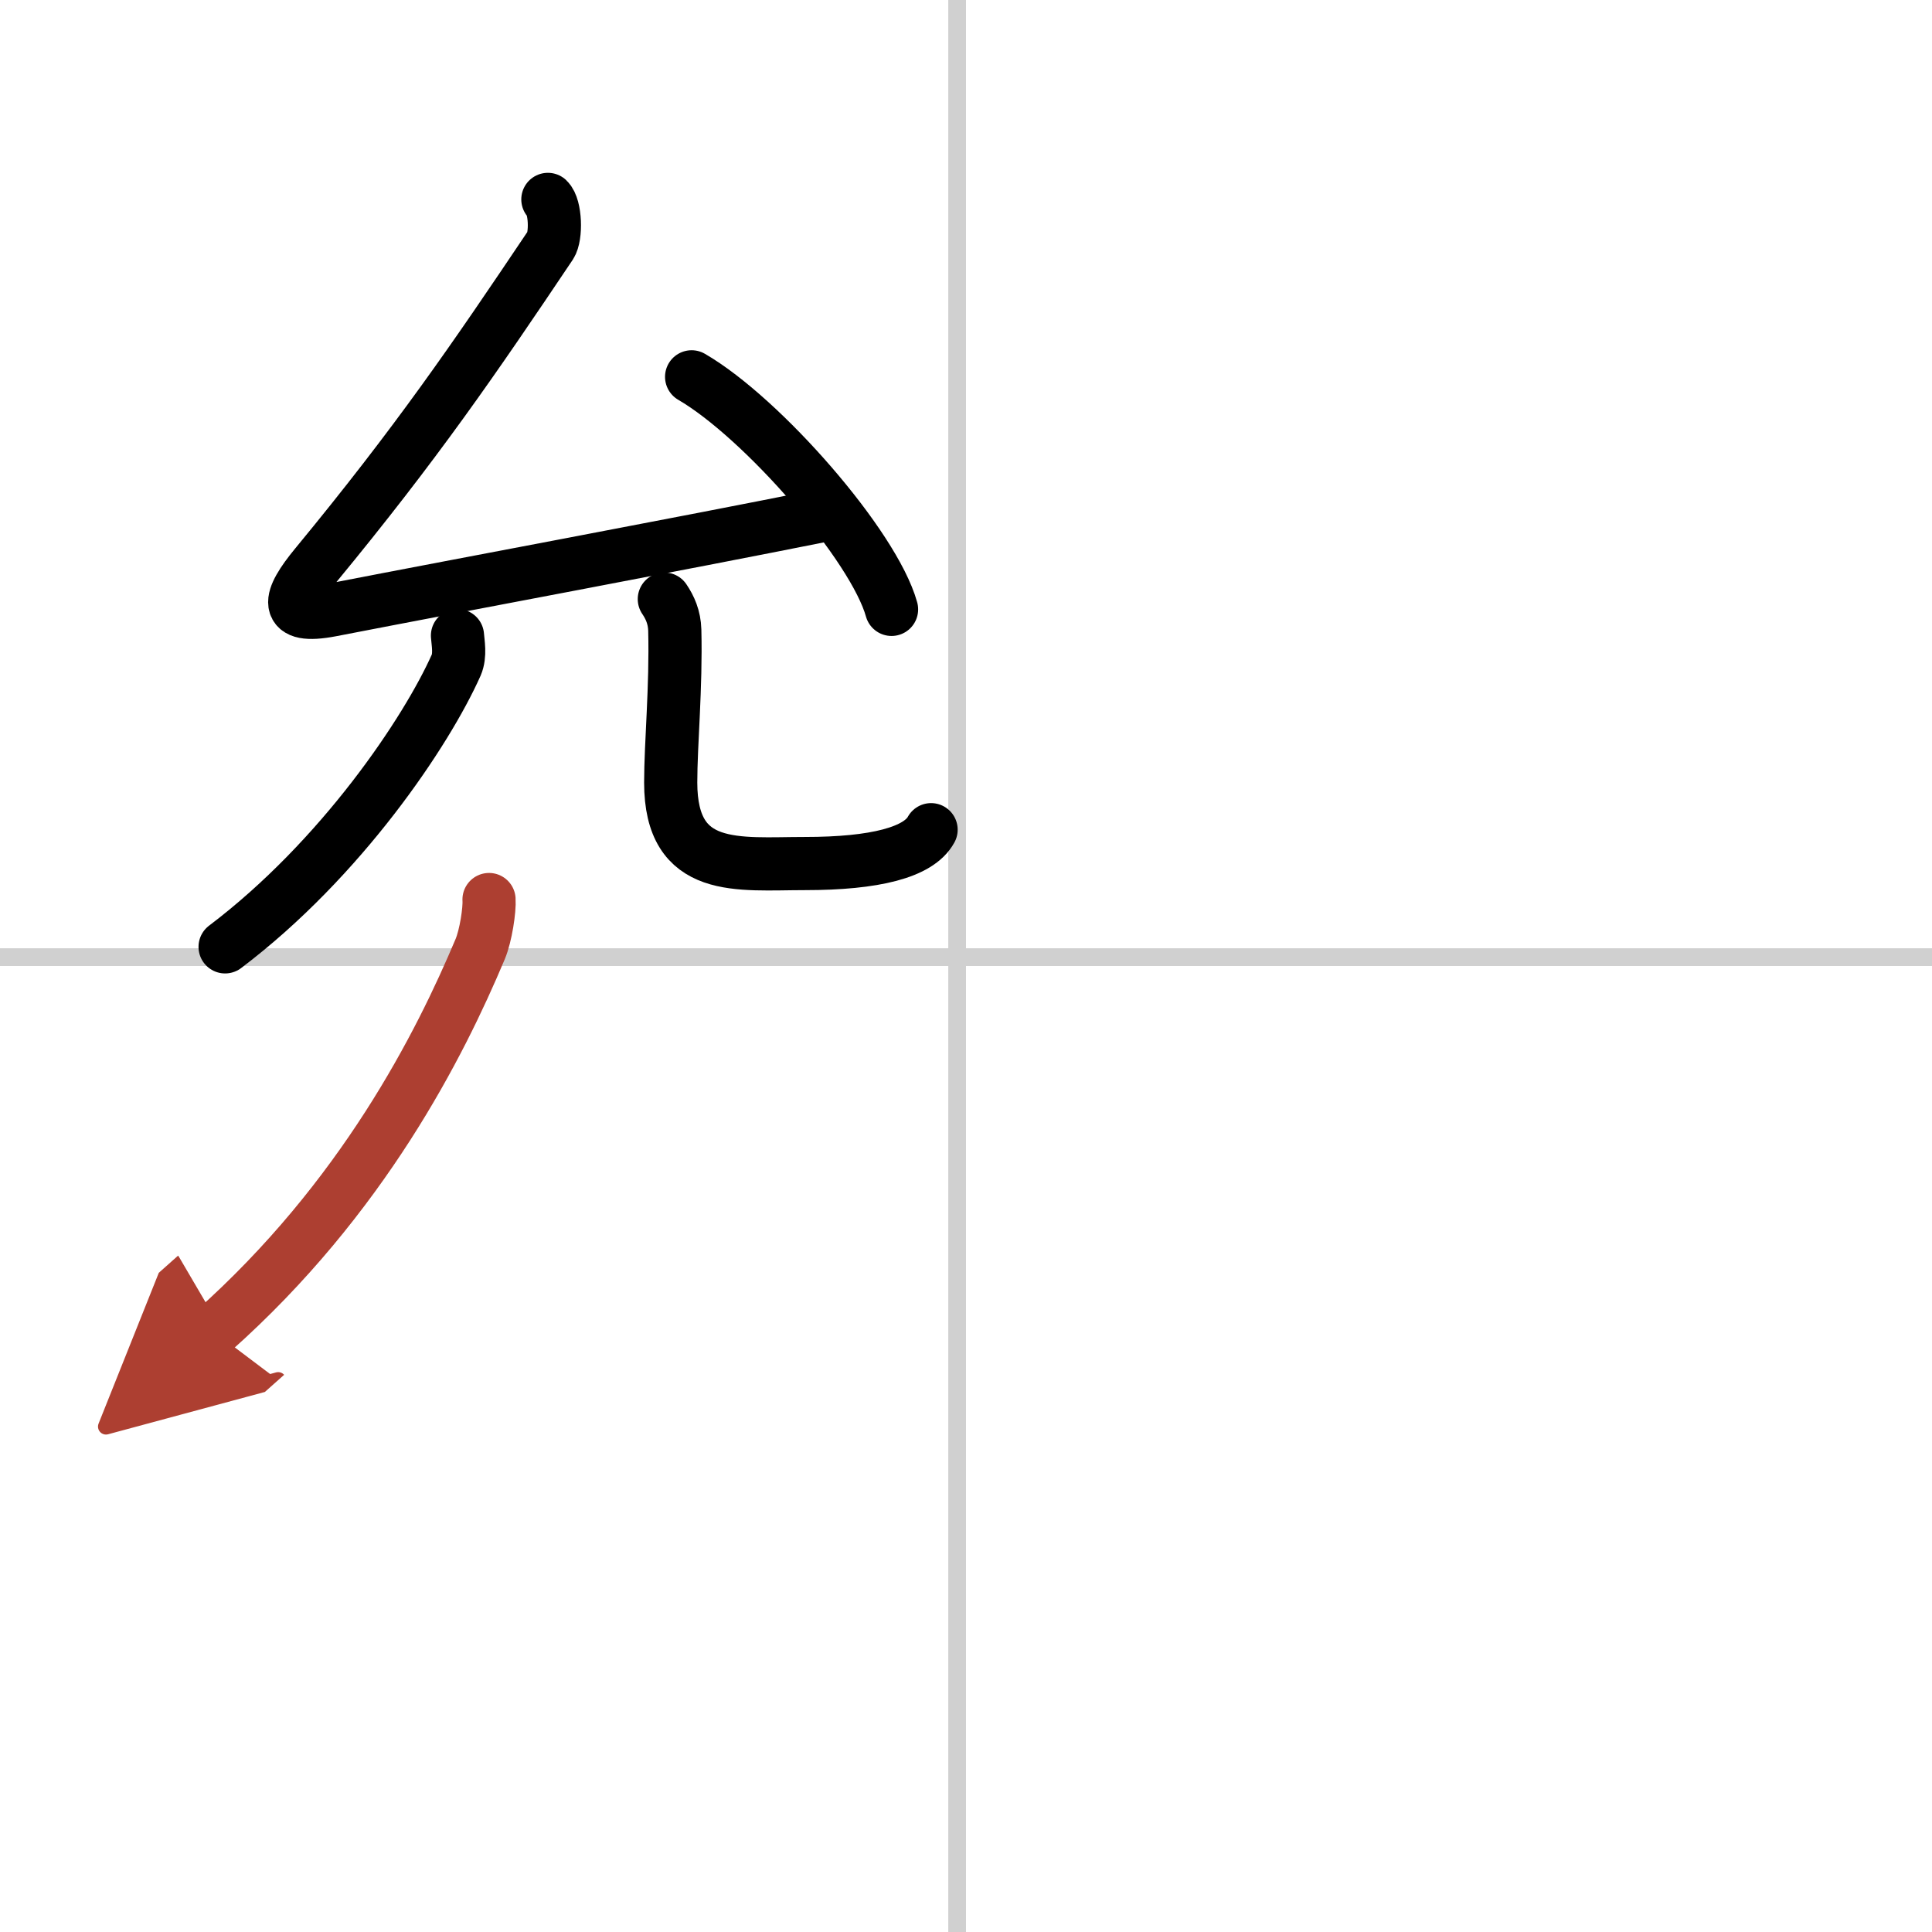
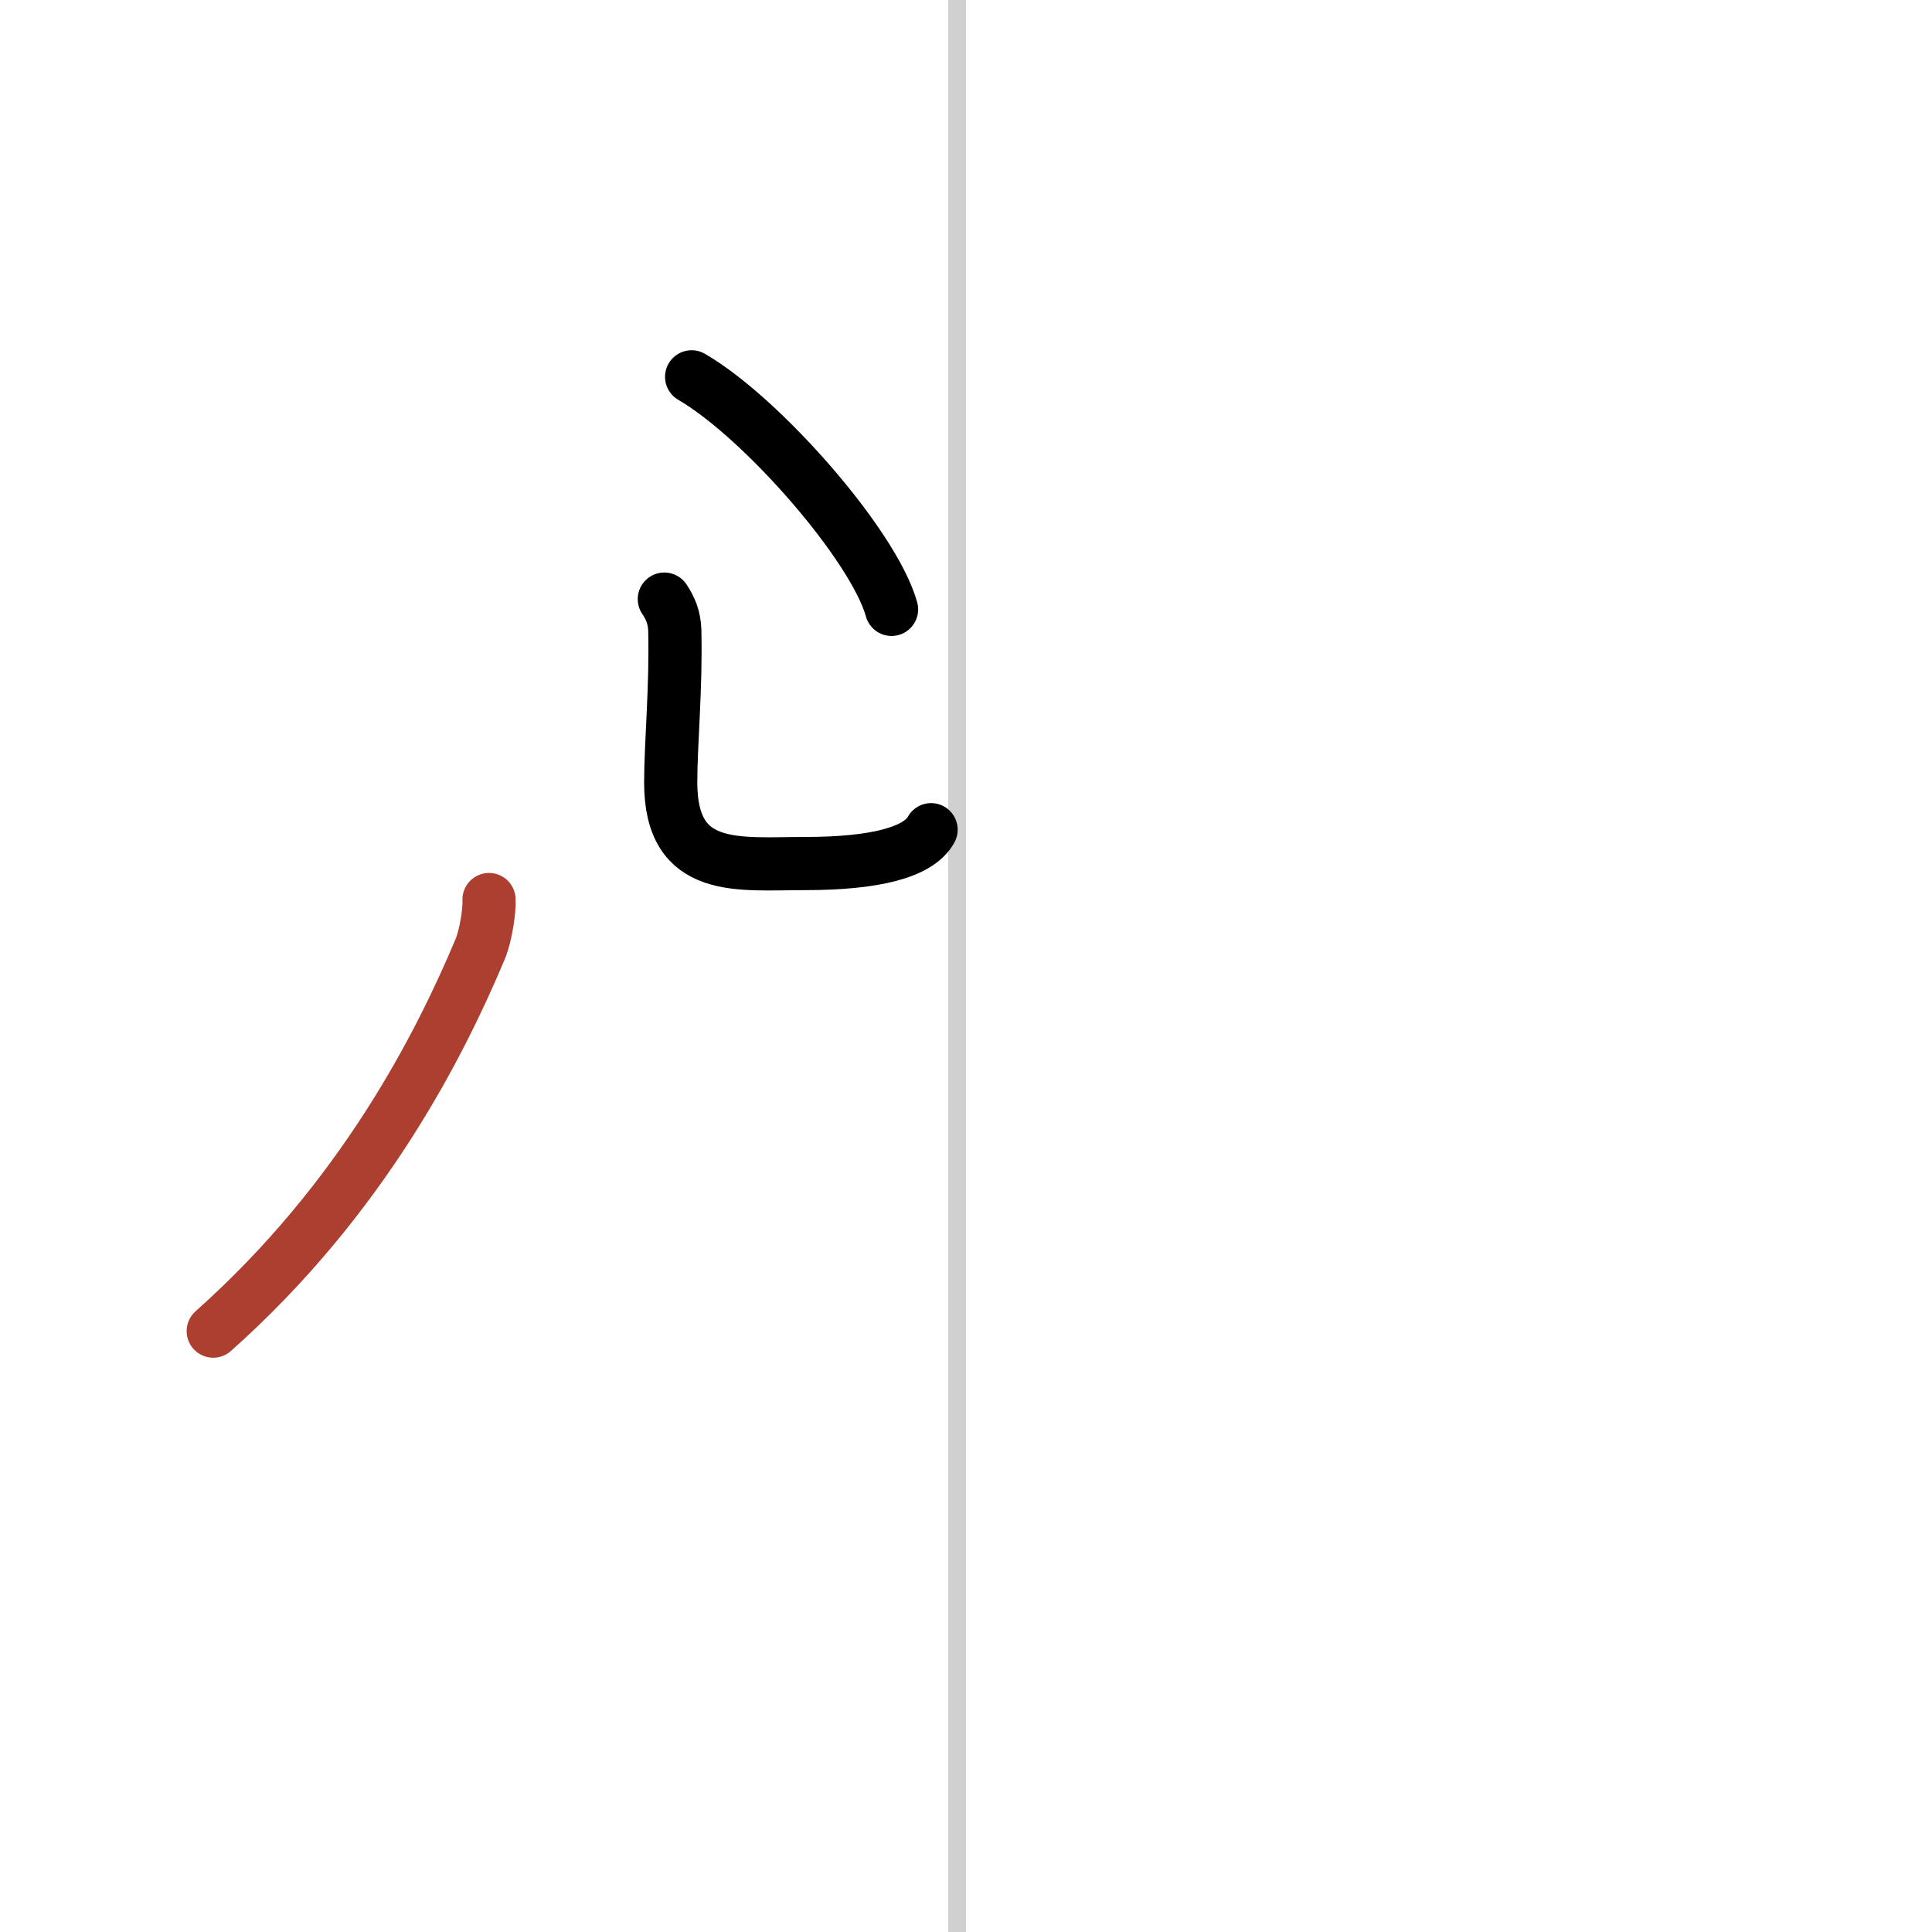
<svg xmlns="http://www.w3.org/2000/svg" width="400" height="400" viewBox="0 0 109 109">
  <defs>
    <marker id="a" markerWidth="4" orient="auto" refX="1" refY="5" viewBox="0 0 10 10">
-       <polyline points="0 0 10 5 0 10 1 5" fill="#ad3f31" stroke="#ad3f31" />
-     </marker>
+       </marker>
  </defs>
  <g fill="none" stroke="#000" stroke-linecap="round" stroke-linejoin="round" stroke-width="3">
    <rect width="100%" height="100%" fill="#fff" stroke="#fff" />
    <line x1="54" x2="54" y2="109" stroke="#d0d0d0" stroke-width="1" />
-     <line x2="109" y1="54" y2="54" stroke="#d0d0d0" stroke-width="1" />
-     <path d="M30.91,11.25c0.44,0.42,0.48,2.08,0.15,2.58C26.75,20.25,23.5,25,17.81,31.9c-1.55,1.88-1.88,3.05,0.88,2.52c8.56-1.66,18.69-3.53,28.1-5.41" />
    <path d="m39.02 21.26c3.98 2.31 10.28 9.52 11.28 13.12" />
-     <path d="m25.81 35.86c0.03 0.41 0.17 1.1-0.07 1.66-1.67 3.75-6.48 10.94-13.04 15.9" />
    <path d="m37.48 33.8c0.32 0.47 0.57 1.03 0.59 1.75 0.08 3.24-0.23 6.4-0.23 8.6 0 5.15 3.81 4.57 7.57 4.57 3.96 0 6.42-0.63 7.12-1.91" />
    <path d="m27.59 50.75c0.04 0.57-0.18 2.04-0.5 2.8-2.26 5.37-6.61 14.03-15.06 21.55" marker-end="url(#a)" stroke="#ad3f31" />
  </g>
</svg>